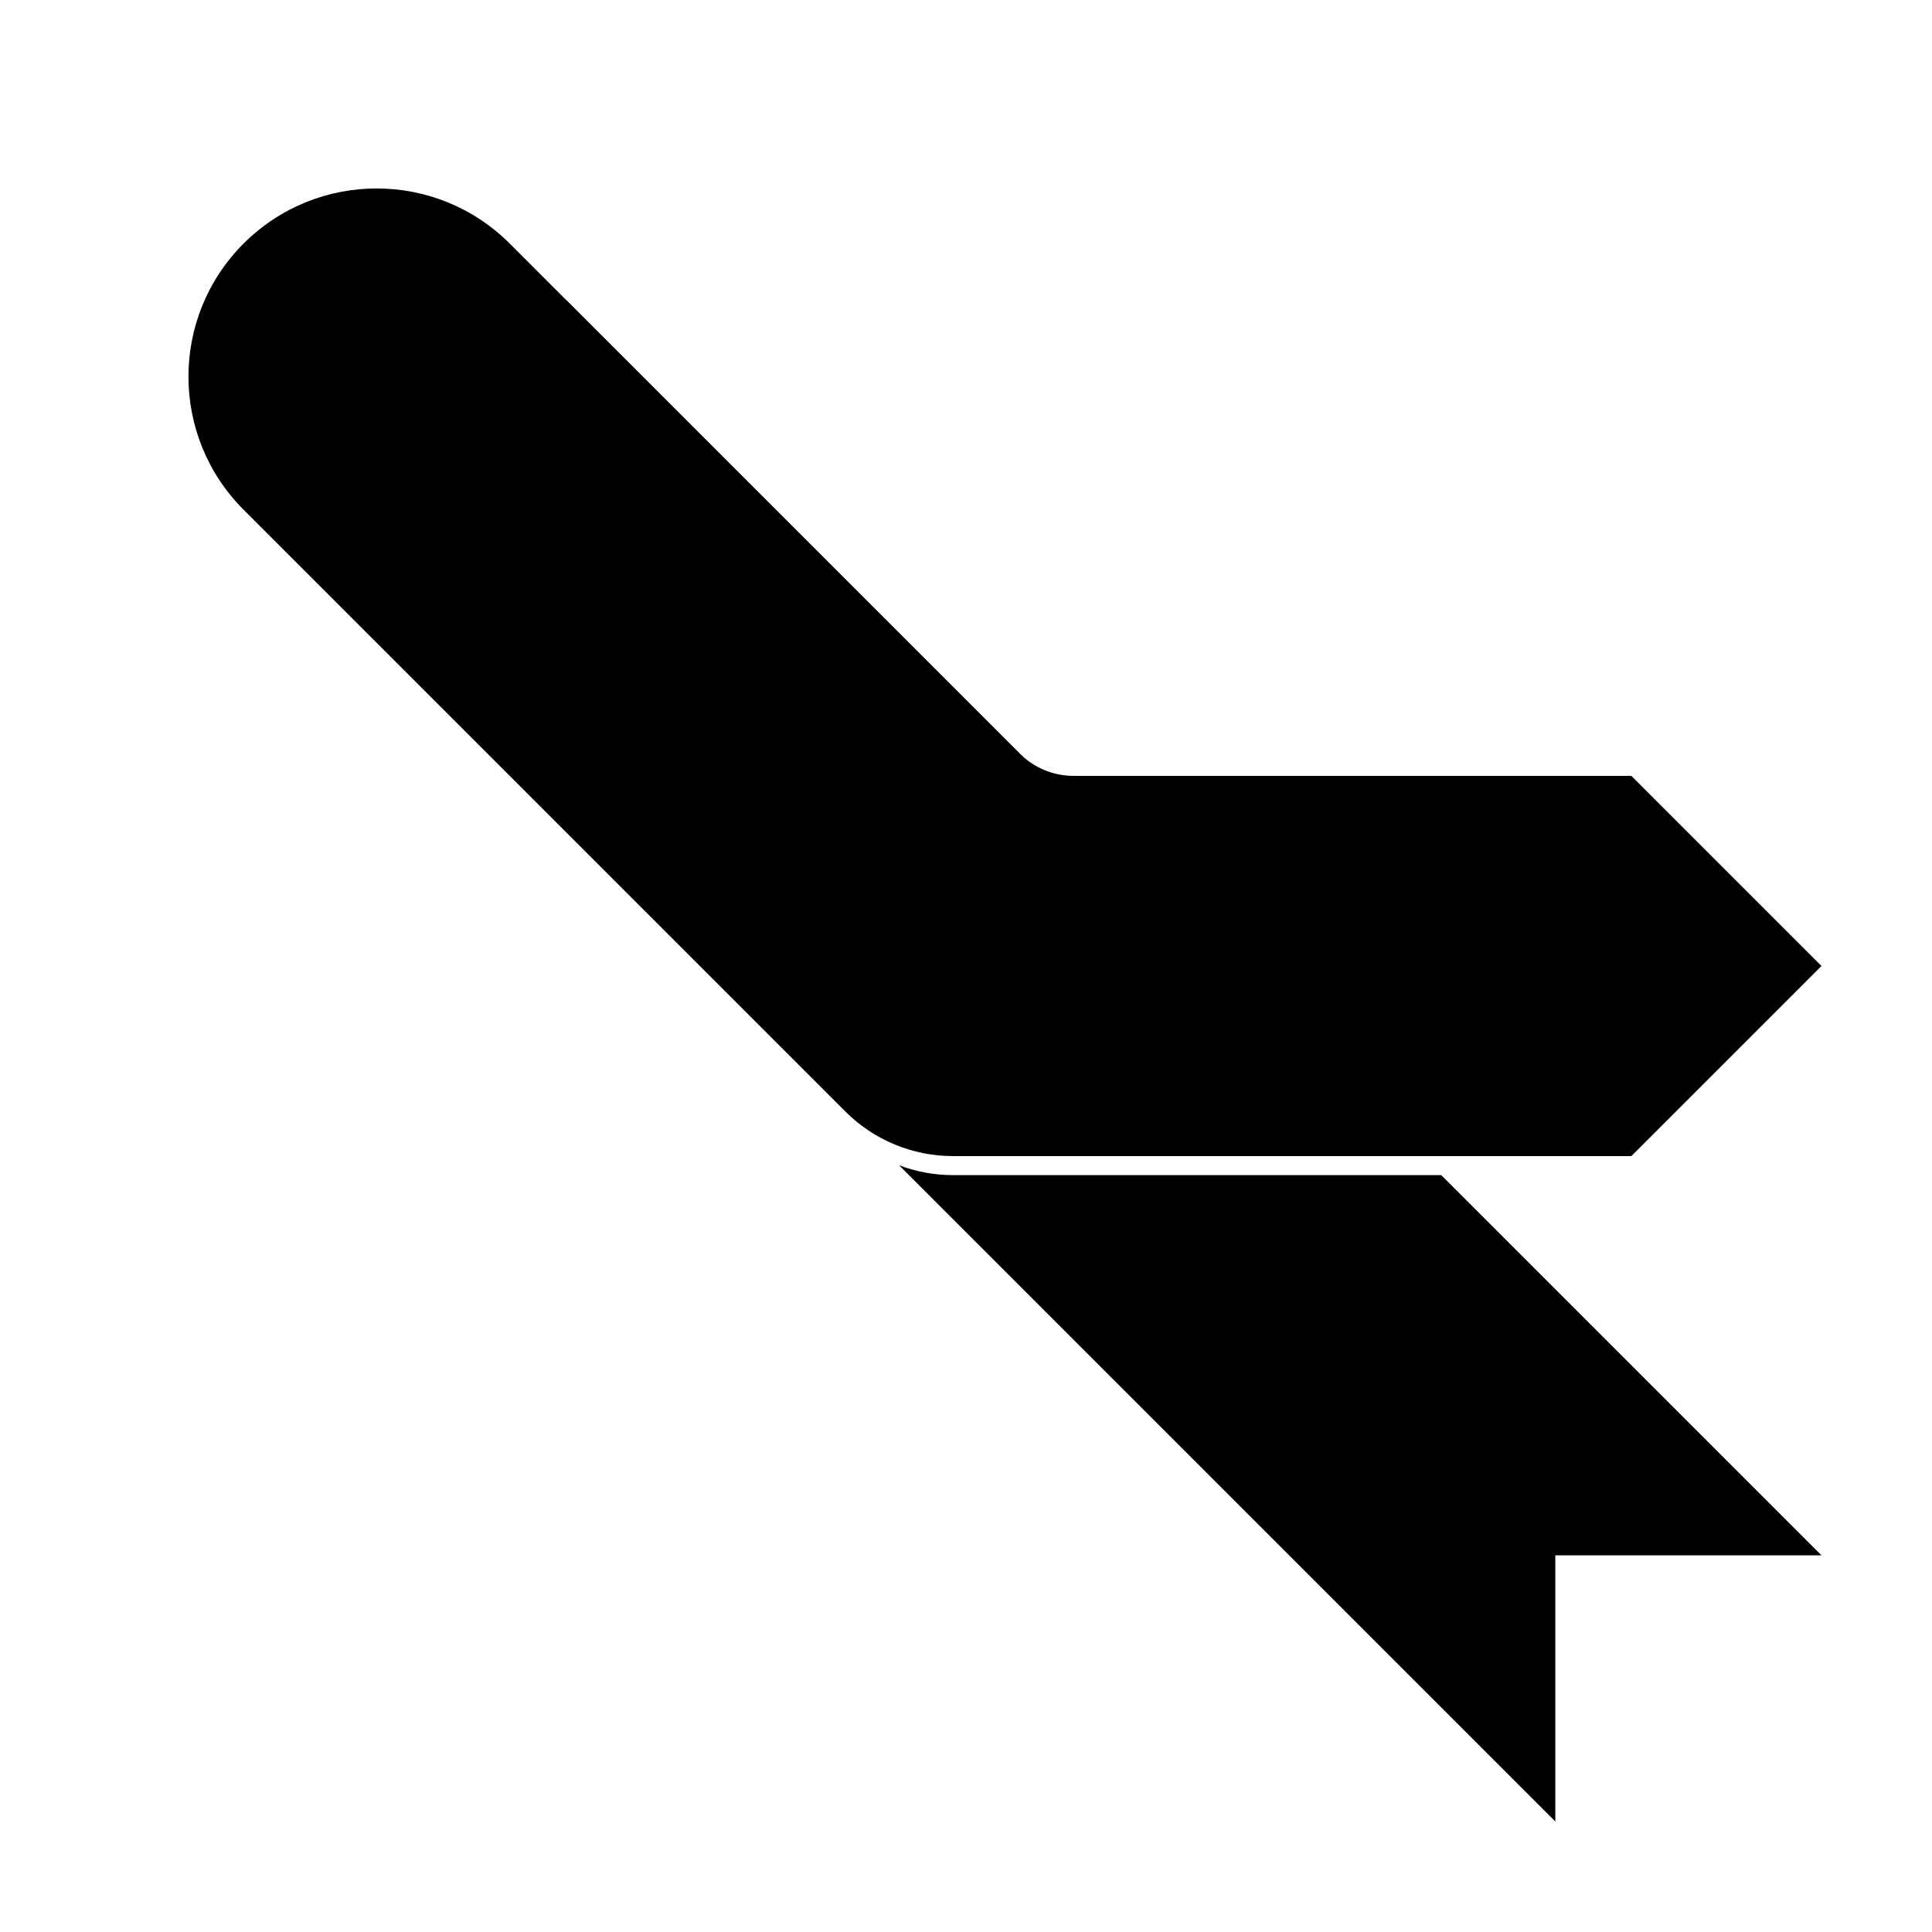
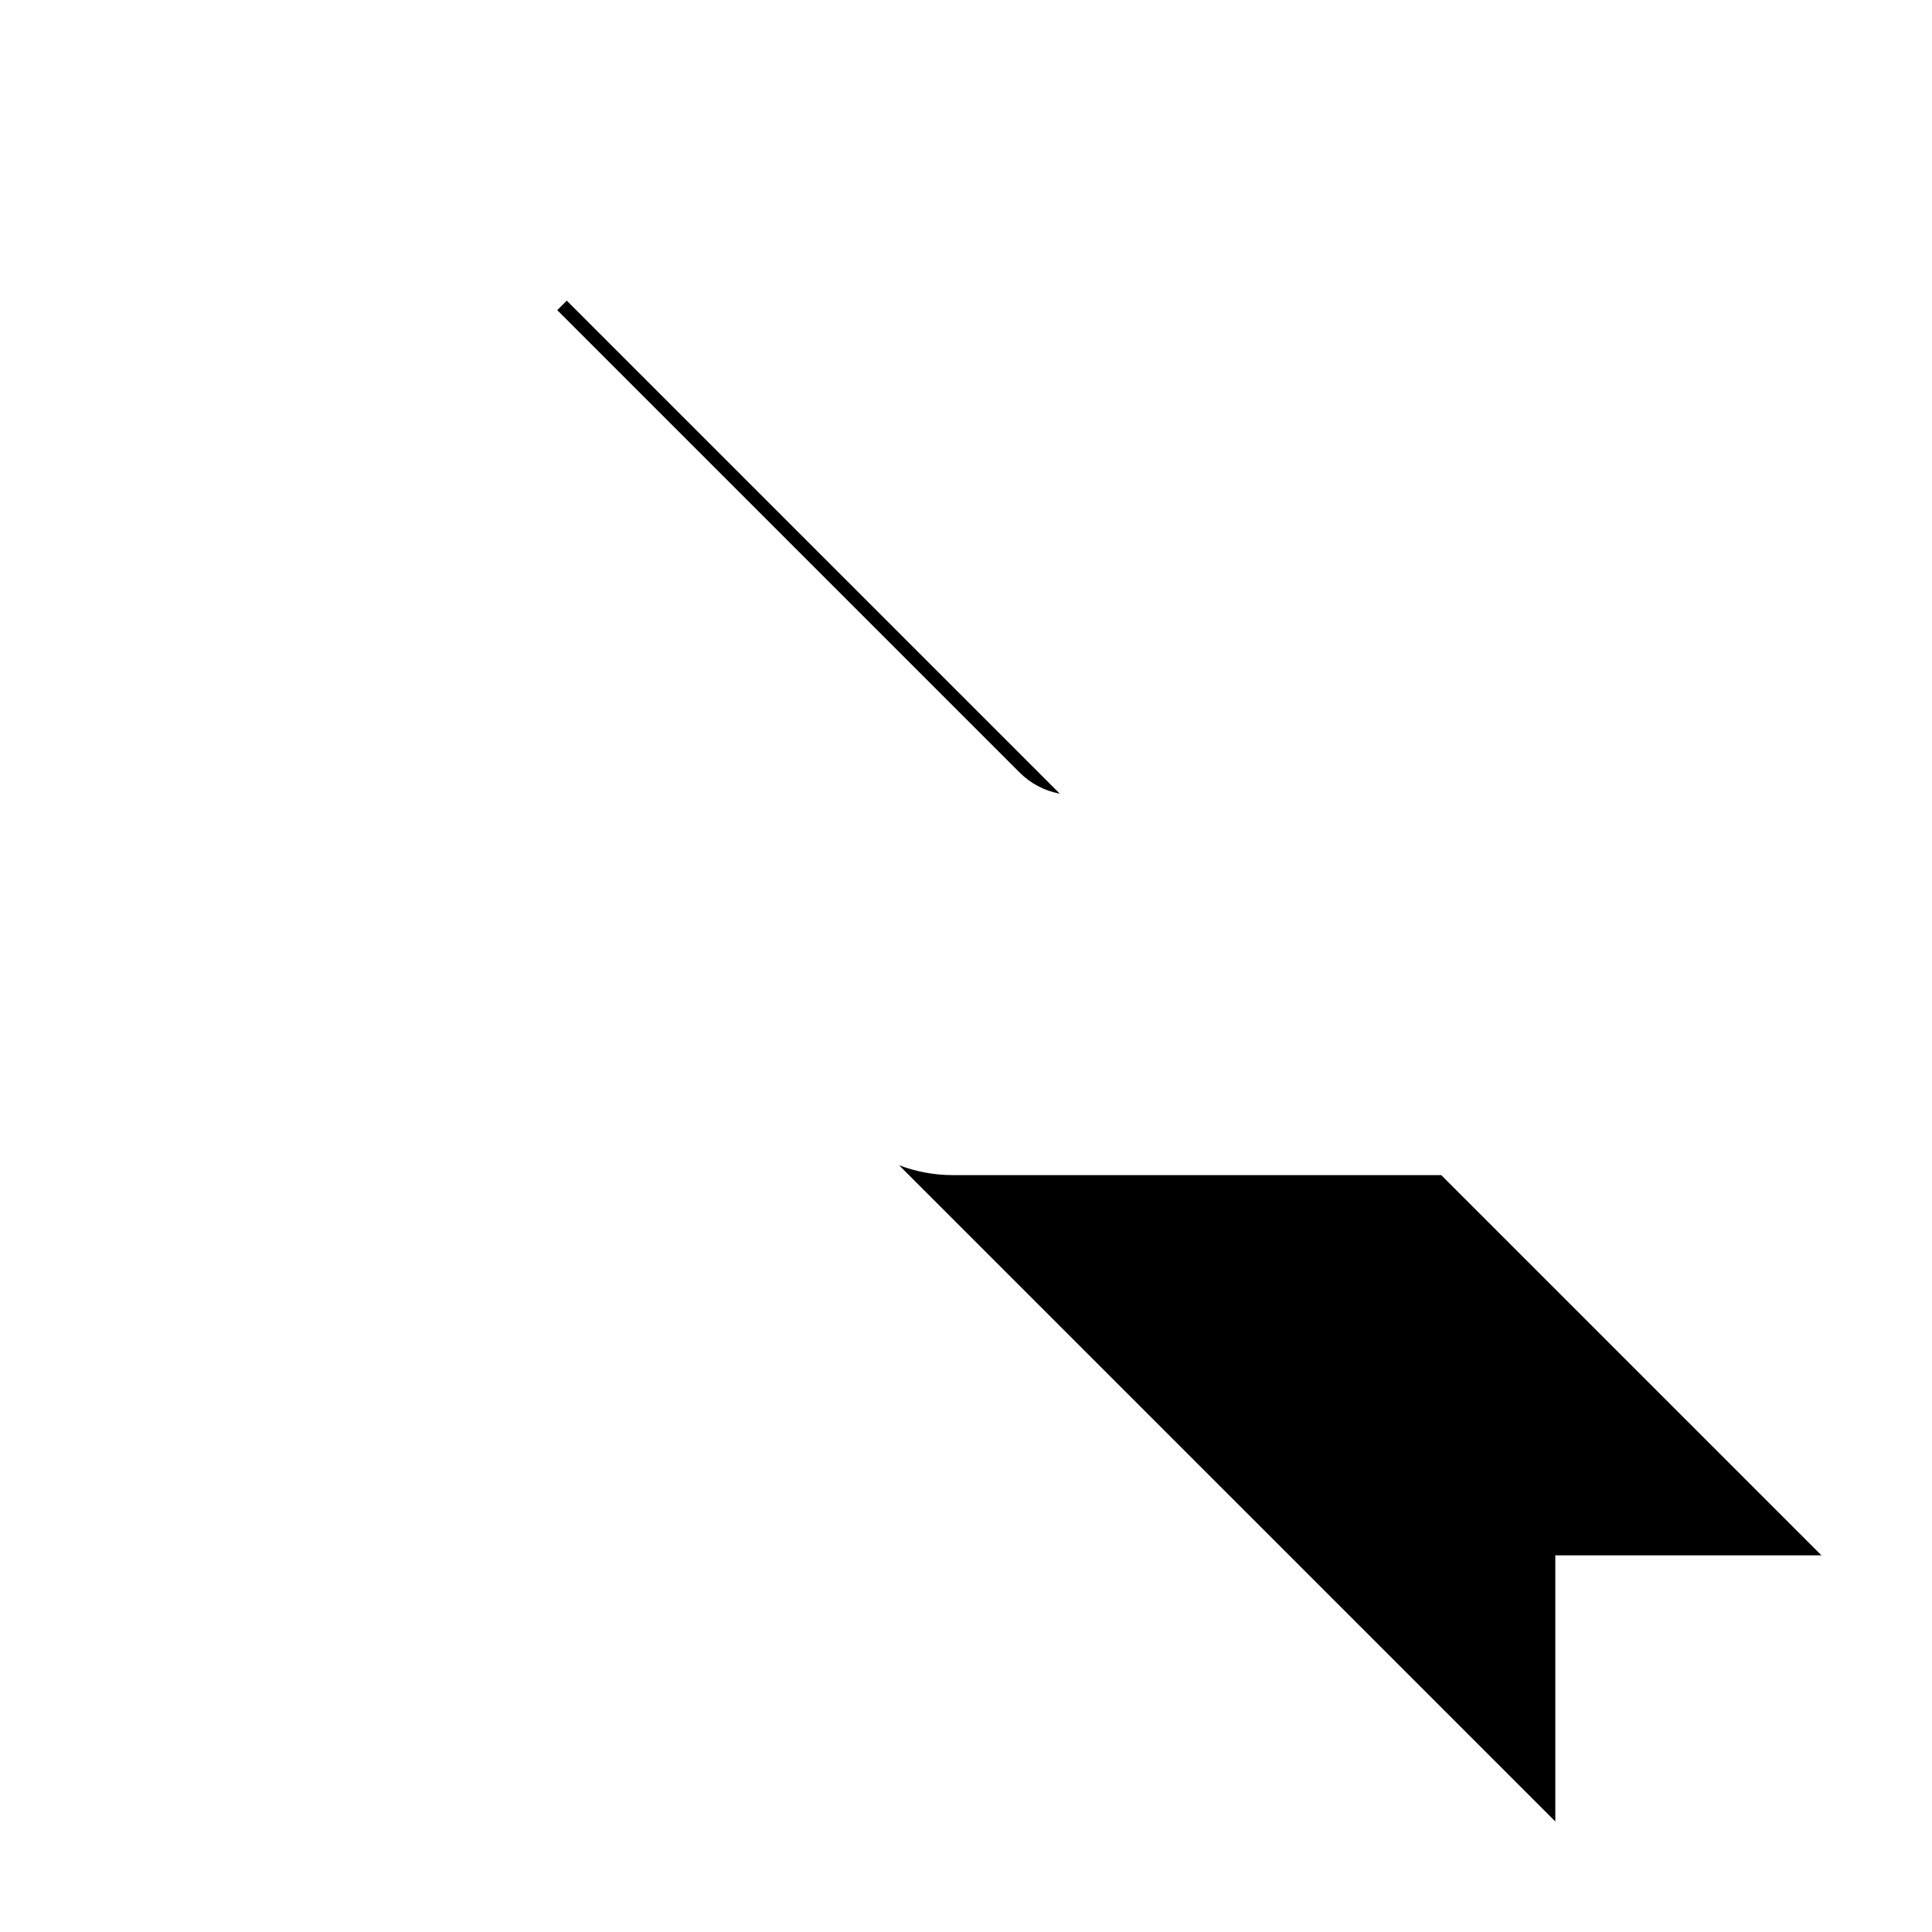
<svg xmlns="http://www.w3.org/2000/svg" fill="#000000" width="800px" height="800px" version="1.1" viewBox="144 144 512 512">
  <g>
    <path d="m382.27 452.81c4.516 1.707 9.348 2.609 14.266 2.609h129.41l100.76 100.76h-70.531v70.531zm-90.594-226.62 2.519-2.519 130.66 130.66c-3.992-0.734-7.703-2.66-10.609-5.57z" />
-     <path d="m208.55 208.55c19.477-19.477 51.055-19.477 70.535 0l135.16 135.16c3.777 3.781 8.902 5.902 14.25 5.902h147.83l50.379 50.383-50.379 50.379h-179.79c-10.688 0-20.938-4.246-28.496-11.805l-159.49-159.49c-19.477-19.48-19.477-51.059 0-70.535z" />
  </g>
</svg>